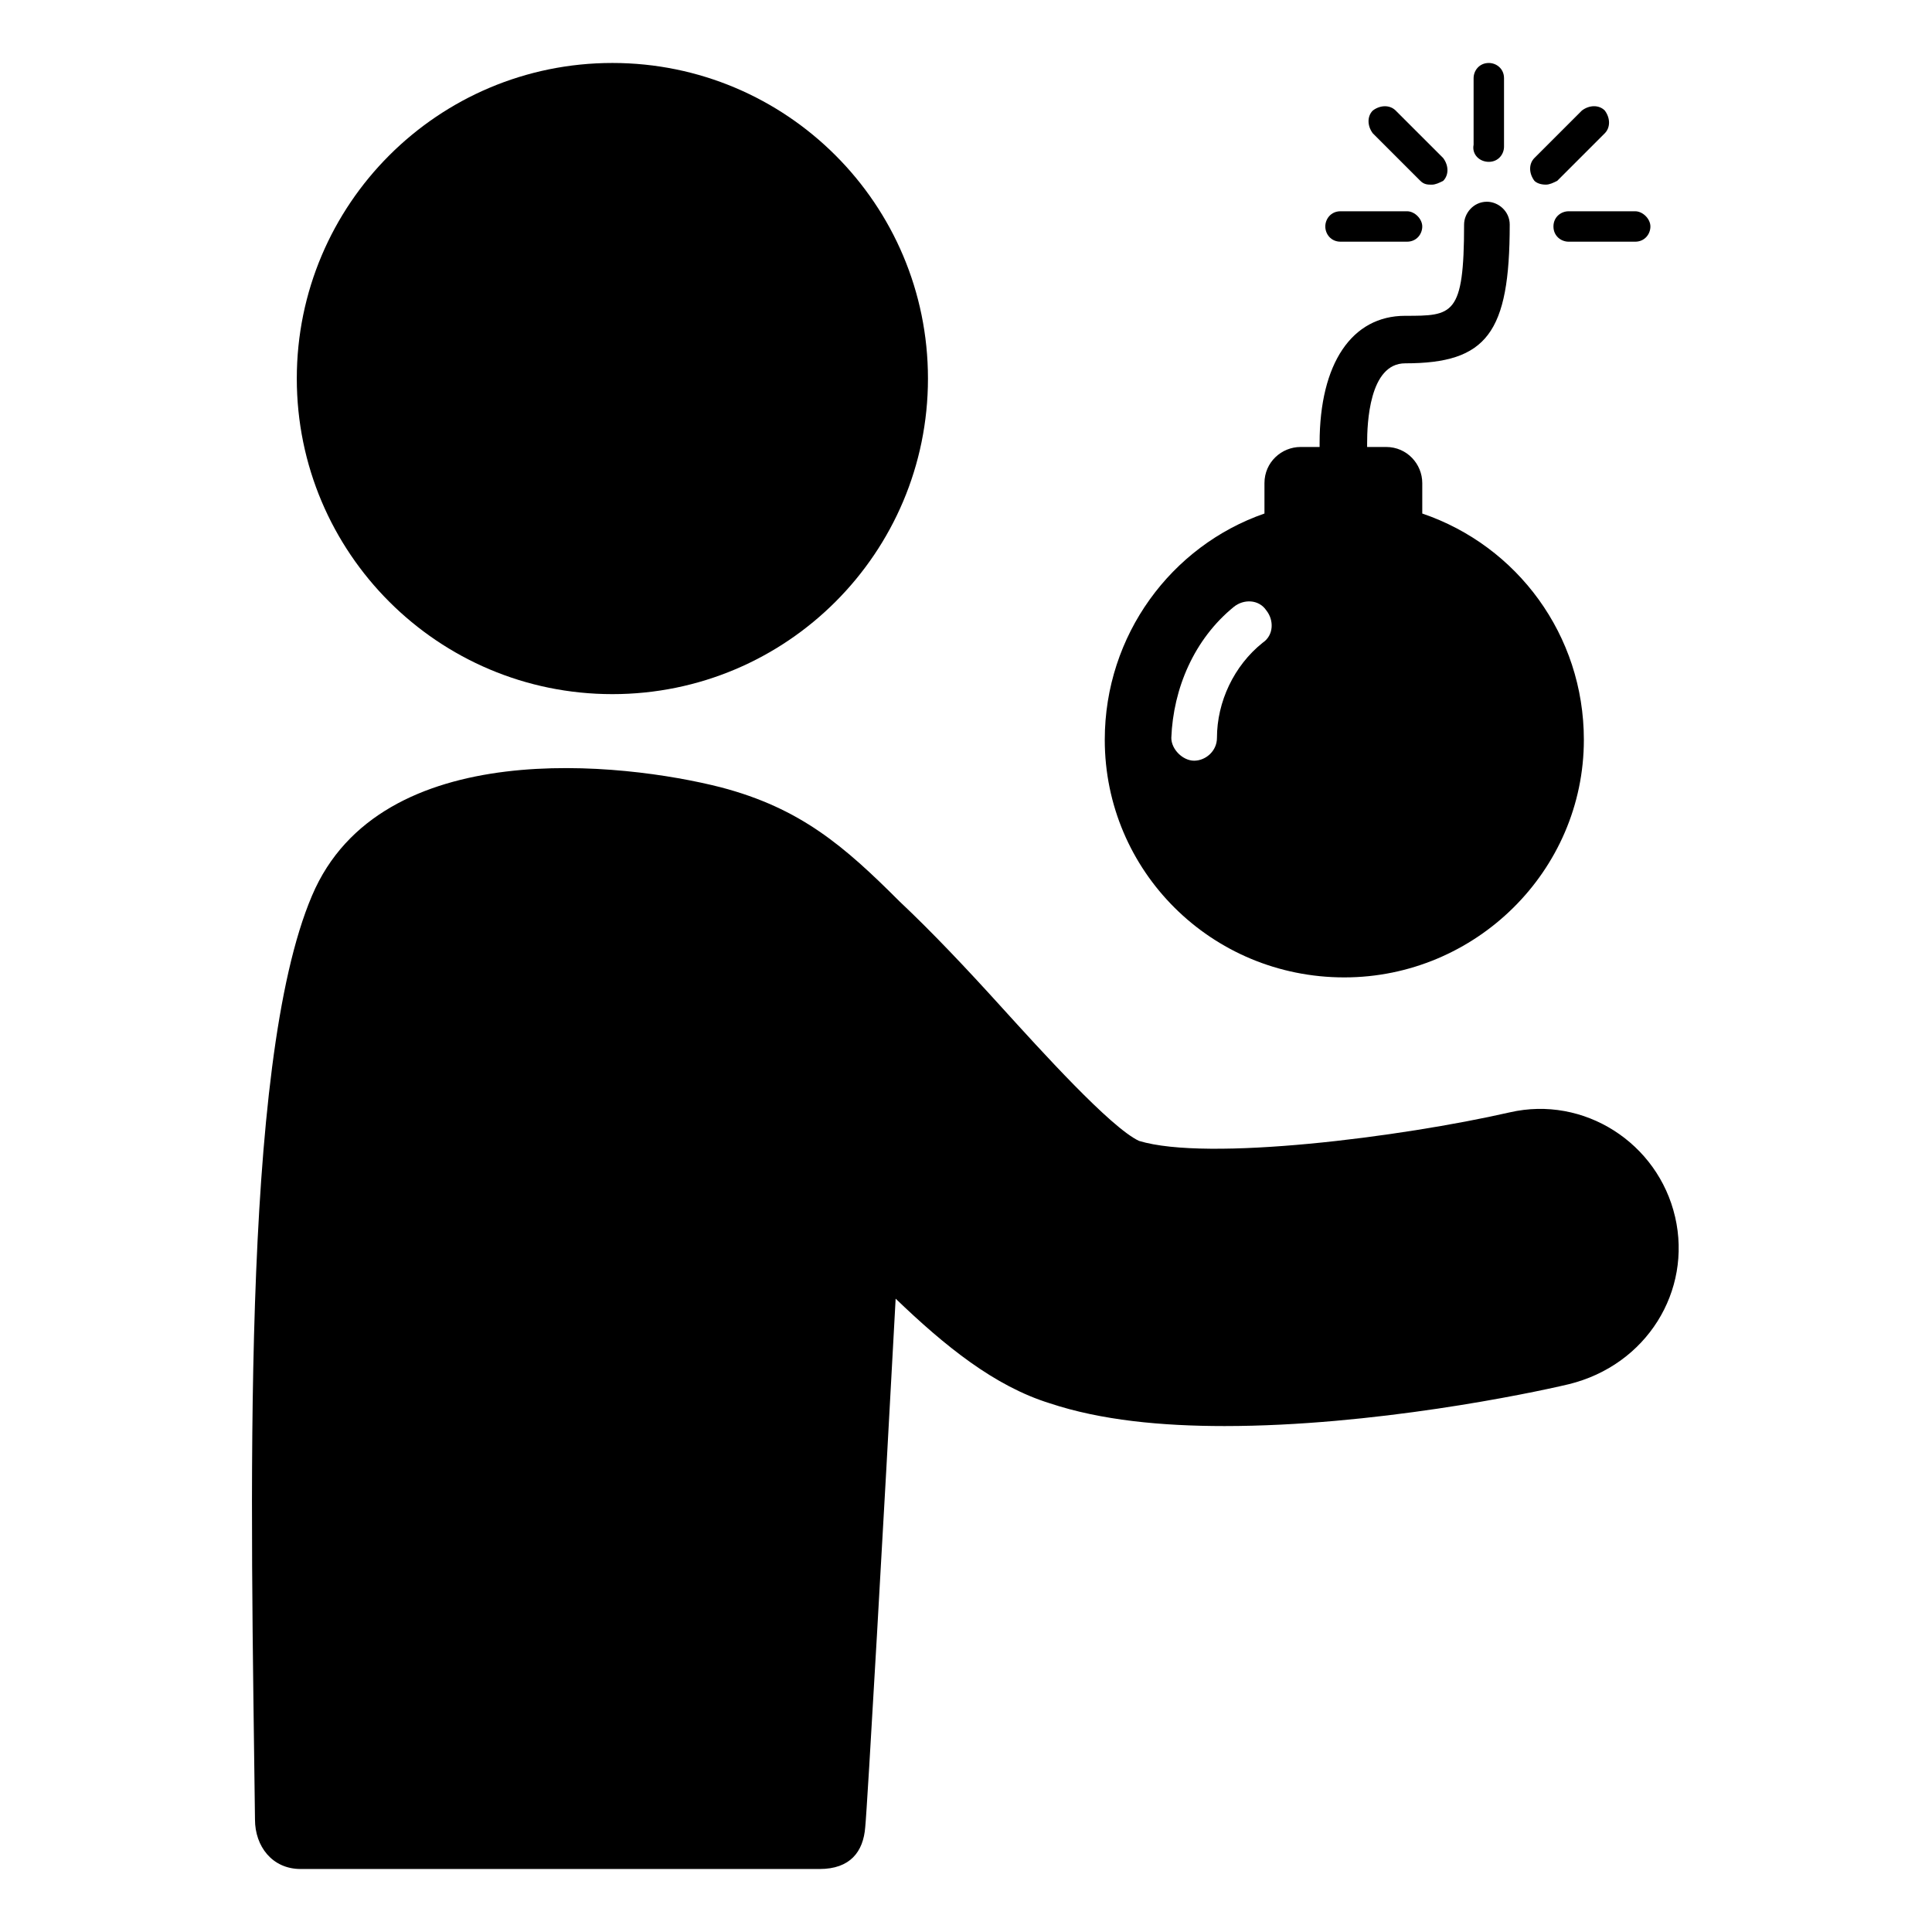
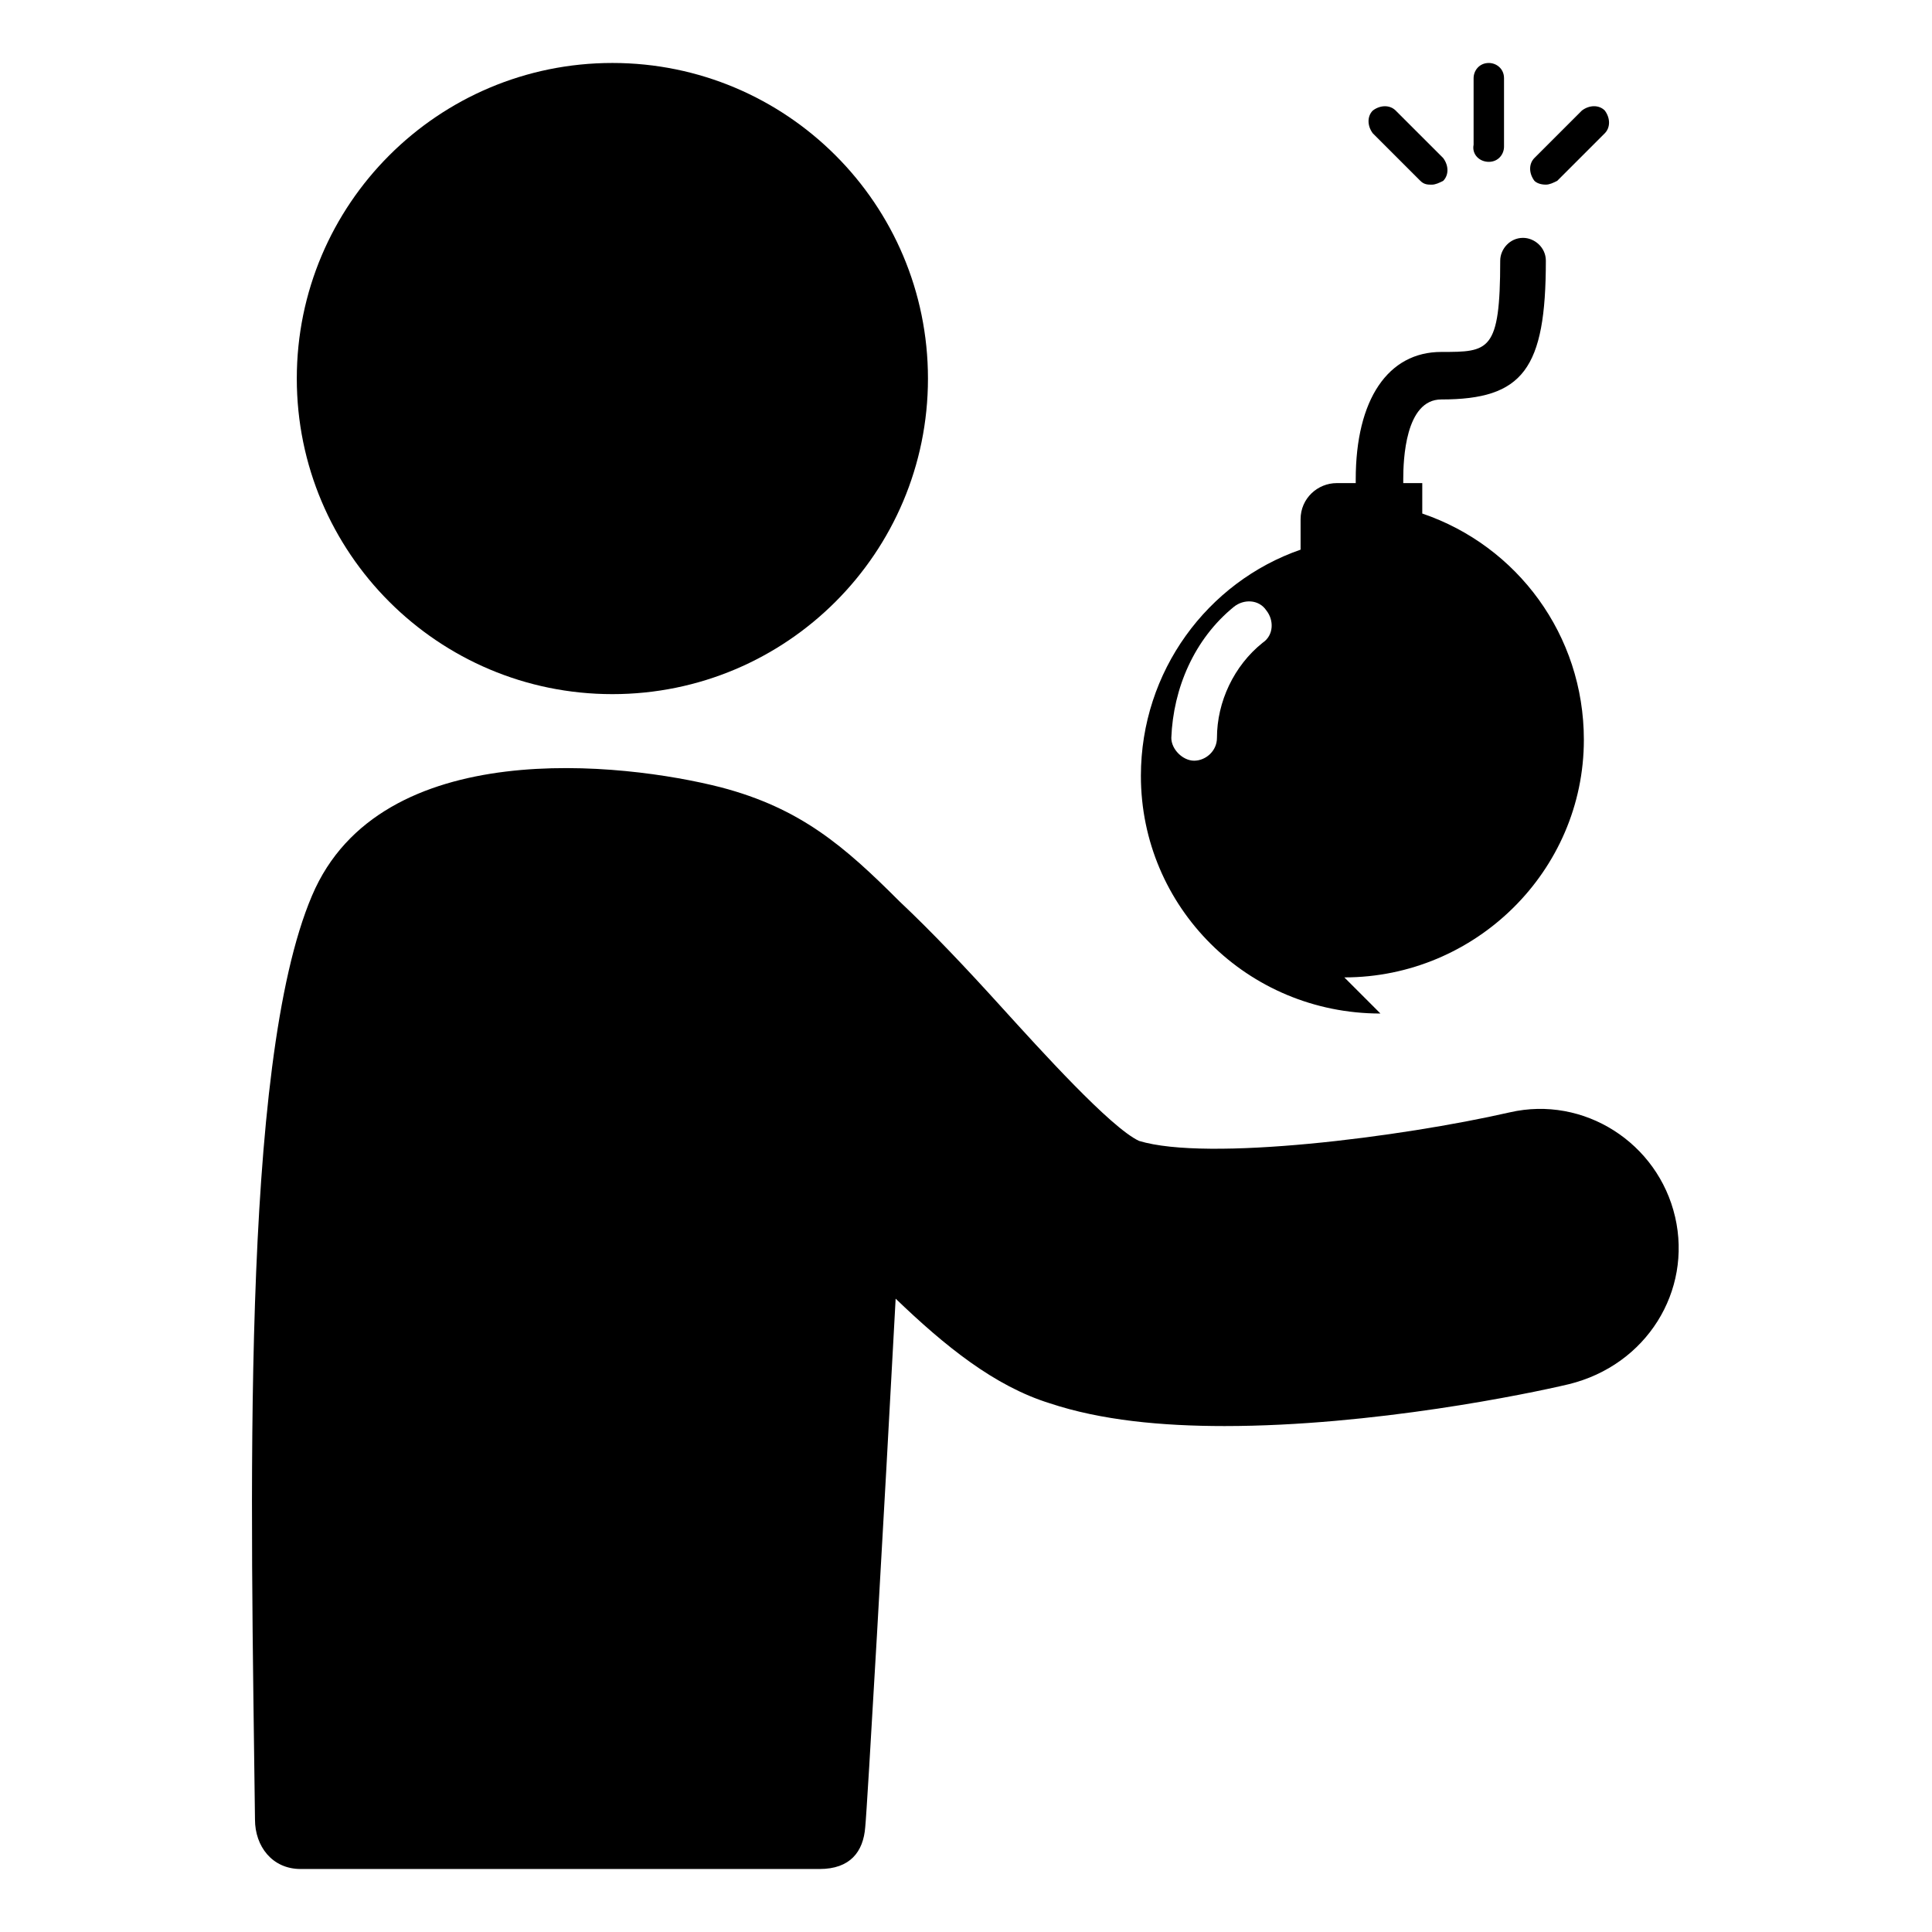
<svg xmlns="http://www.w3.org/2000/svg" fill="#000000" width="800px" height="800px" version="1.1" viewBox="144 144 512 512">
  <g>
    <path d="m587.92 466.5c-4.535-19.648-24.184-32.242-43.832-27.711-28.719 6.551-80.105 13.098-98.242 7.559-7.559-3.527-26.199-24.184-36.273-35.266-9.574-10.578-18.641-20.152-27.207-28.215-14.609-14.609-26.199-24.688-47.359-30.23-25.695-6.551-90.184-14.105-108.32 28.719-19.145 44.84-16.121 161.72-15.113 244.85 0 7.055 4.535 13.098 12.09 13.098h137.54c8.062 0 11.586-4.535 12.09-11.082 0.504-4.535 5.039-83.633 8.062-140.06 13.098 12.594 26.199 23.176 40.809 27.711 13.602 4.535 29.727 6.047 46.352 6.047 39.297 0 80.609-8.566 91.191-11.082 20.66-5.043 32.75-24.691 28.215-44.34z" />
    <path d="m389.92 244.32c0 46.191-37.441 83.633-83.633 83.633-46.188 0-83.633-37.441-83.633-83.633 0-46.188 37.445-83.633 83.633-83.633 46.191 0 83.633 37.445 83.633 83.633" />
-     <path d="m500.26 403.02c34.762 0 63.48-28.215 63.48-62.977 0-27.711-17.633-51.387-42.824-59.953v-8.062c0-5.039-4.031-9.574-9.574-9.574h-5.039v-1.008c0-5.039 0.504-21.16 10.078-21.16 21.664 0 27.711-8.062 27.711-36.777 0-3.527-3.023-6.047-6.047-6.047-3.527 0-6.047 3.023-6.047 6.047 0 24.184-3.023 24.184-15.617 24.184-14.105 0-22.672 12.594-22.672 33.754v1.008h-5.039c-5.039 0-9.574 4.031-9.574 9.574v8.062c-24.688 8.566-42.32 32.242-42.32 59.953 0.004 34.766 28.215 62.977 63.484 62.977zm-29.223-98.242c2.519-2.016 6.551-2.016 8.566 1.008 2.016 2.519 2.016 6.551-1.008 8.566-7.559 6.047-12.09 15.617-12.09 25.191 0 3.527-3.023 6.047-6.047 6.047-3.023 0-6.047-3.023-6.047-6.047 0.504-13.102 6.047-26.199 16.625-34.766z" />
+     <path d="m500.26 403.02c34.762 0 63.48-28.215 63.48-62.977 0-27.711-17.633-51.387-42.824-59.953v-8.062h-5.039v-1.008c0-5.039 0.504-21.16 10.078-21.16 21.664 0 27.711-8.062 27.711-36.777 0-3.527-3.023-6.047-6.047-6.047-3.527 0-6.047 3.023-6.047 6.047 0 24.184-3.023 24.184-15.617 24.184-14.105 0-22.672 12.594-22.672 33.754v1.008h-5.039c-5.039 0-9.574 4.031-9.574 9.574v8.062c-24.688 8.566-42.32 32.242-42.32 59.953 0.004 34.766 28.215 62.977 63.484 62.977zm-29.223-98.242c2.519-2.016 6.551-2.016 8.566 1.008 2.016 2.519 2.016 6.551-1.008 8.566-7.559 6.047-12.09 15.617-12.09 25.191 0 3.527-3.023 6.047-6.047 6.047-3.023 0-6.047-3.023-6.047-6.047 0.504-13.102 6.047-26.199 16.625-34.766z" />
    <path d="m538.55 186.89c2.519 0 4.031-2.016 4.031-4.031v-18.137c0-2.519-2.016-4.031-4.031-4.031-2.519 0-4.031 2.016-4.031 4.031v17.633c-0.504 2.519 1.512 4.535 4.031 4.535z" />
    <path d="m520.41 191.93c1.008 1.008 2.016 1.008 3.023 1.008 1.008 0 2.016-0.504 3.023-1.008 1.512-1.512 1.512-4.031 0-6.047l-12.598-12.594c-1.512-1.512-4.031-1.512-6.047 0-1.512 1.512-1.512 4.031 0 6.047z" />
-     <path d="m499.25 208.05h17.633c2.519 0 4.031-2.016 4.031-4.031s-2.016-4.031-4.031-4.031h-17.633c-2.519 0-4.031 2.016-4.031 4.031s1.512 4.031 4.031 4.031z" />
-     <path d="m555.68 204.02c0 2.519 2.016 4.031 4.031 4.031h17.633c2.519 0 4.031-2.016 4.031-4.031s-2.016-4.031-4.031-4.031h-17.633c-2.016 0-4.031 1.512-4.031 4.031z" />
    <path d="m553.66 192.93c1.008 0 2.016-0.504 3.023-1.008l12.594-12.594c1.512-1.512 1.512-4.031 0-6.047-1.512-1.512-4.031-1.512-6.047 0l-12.594 12.594c-1.512 1.512-1.512 4.031 0 6.047 0.504 0.504 1.512 1.008 3.023 1.008z" />
  </g>
</svg>